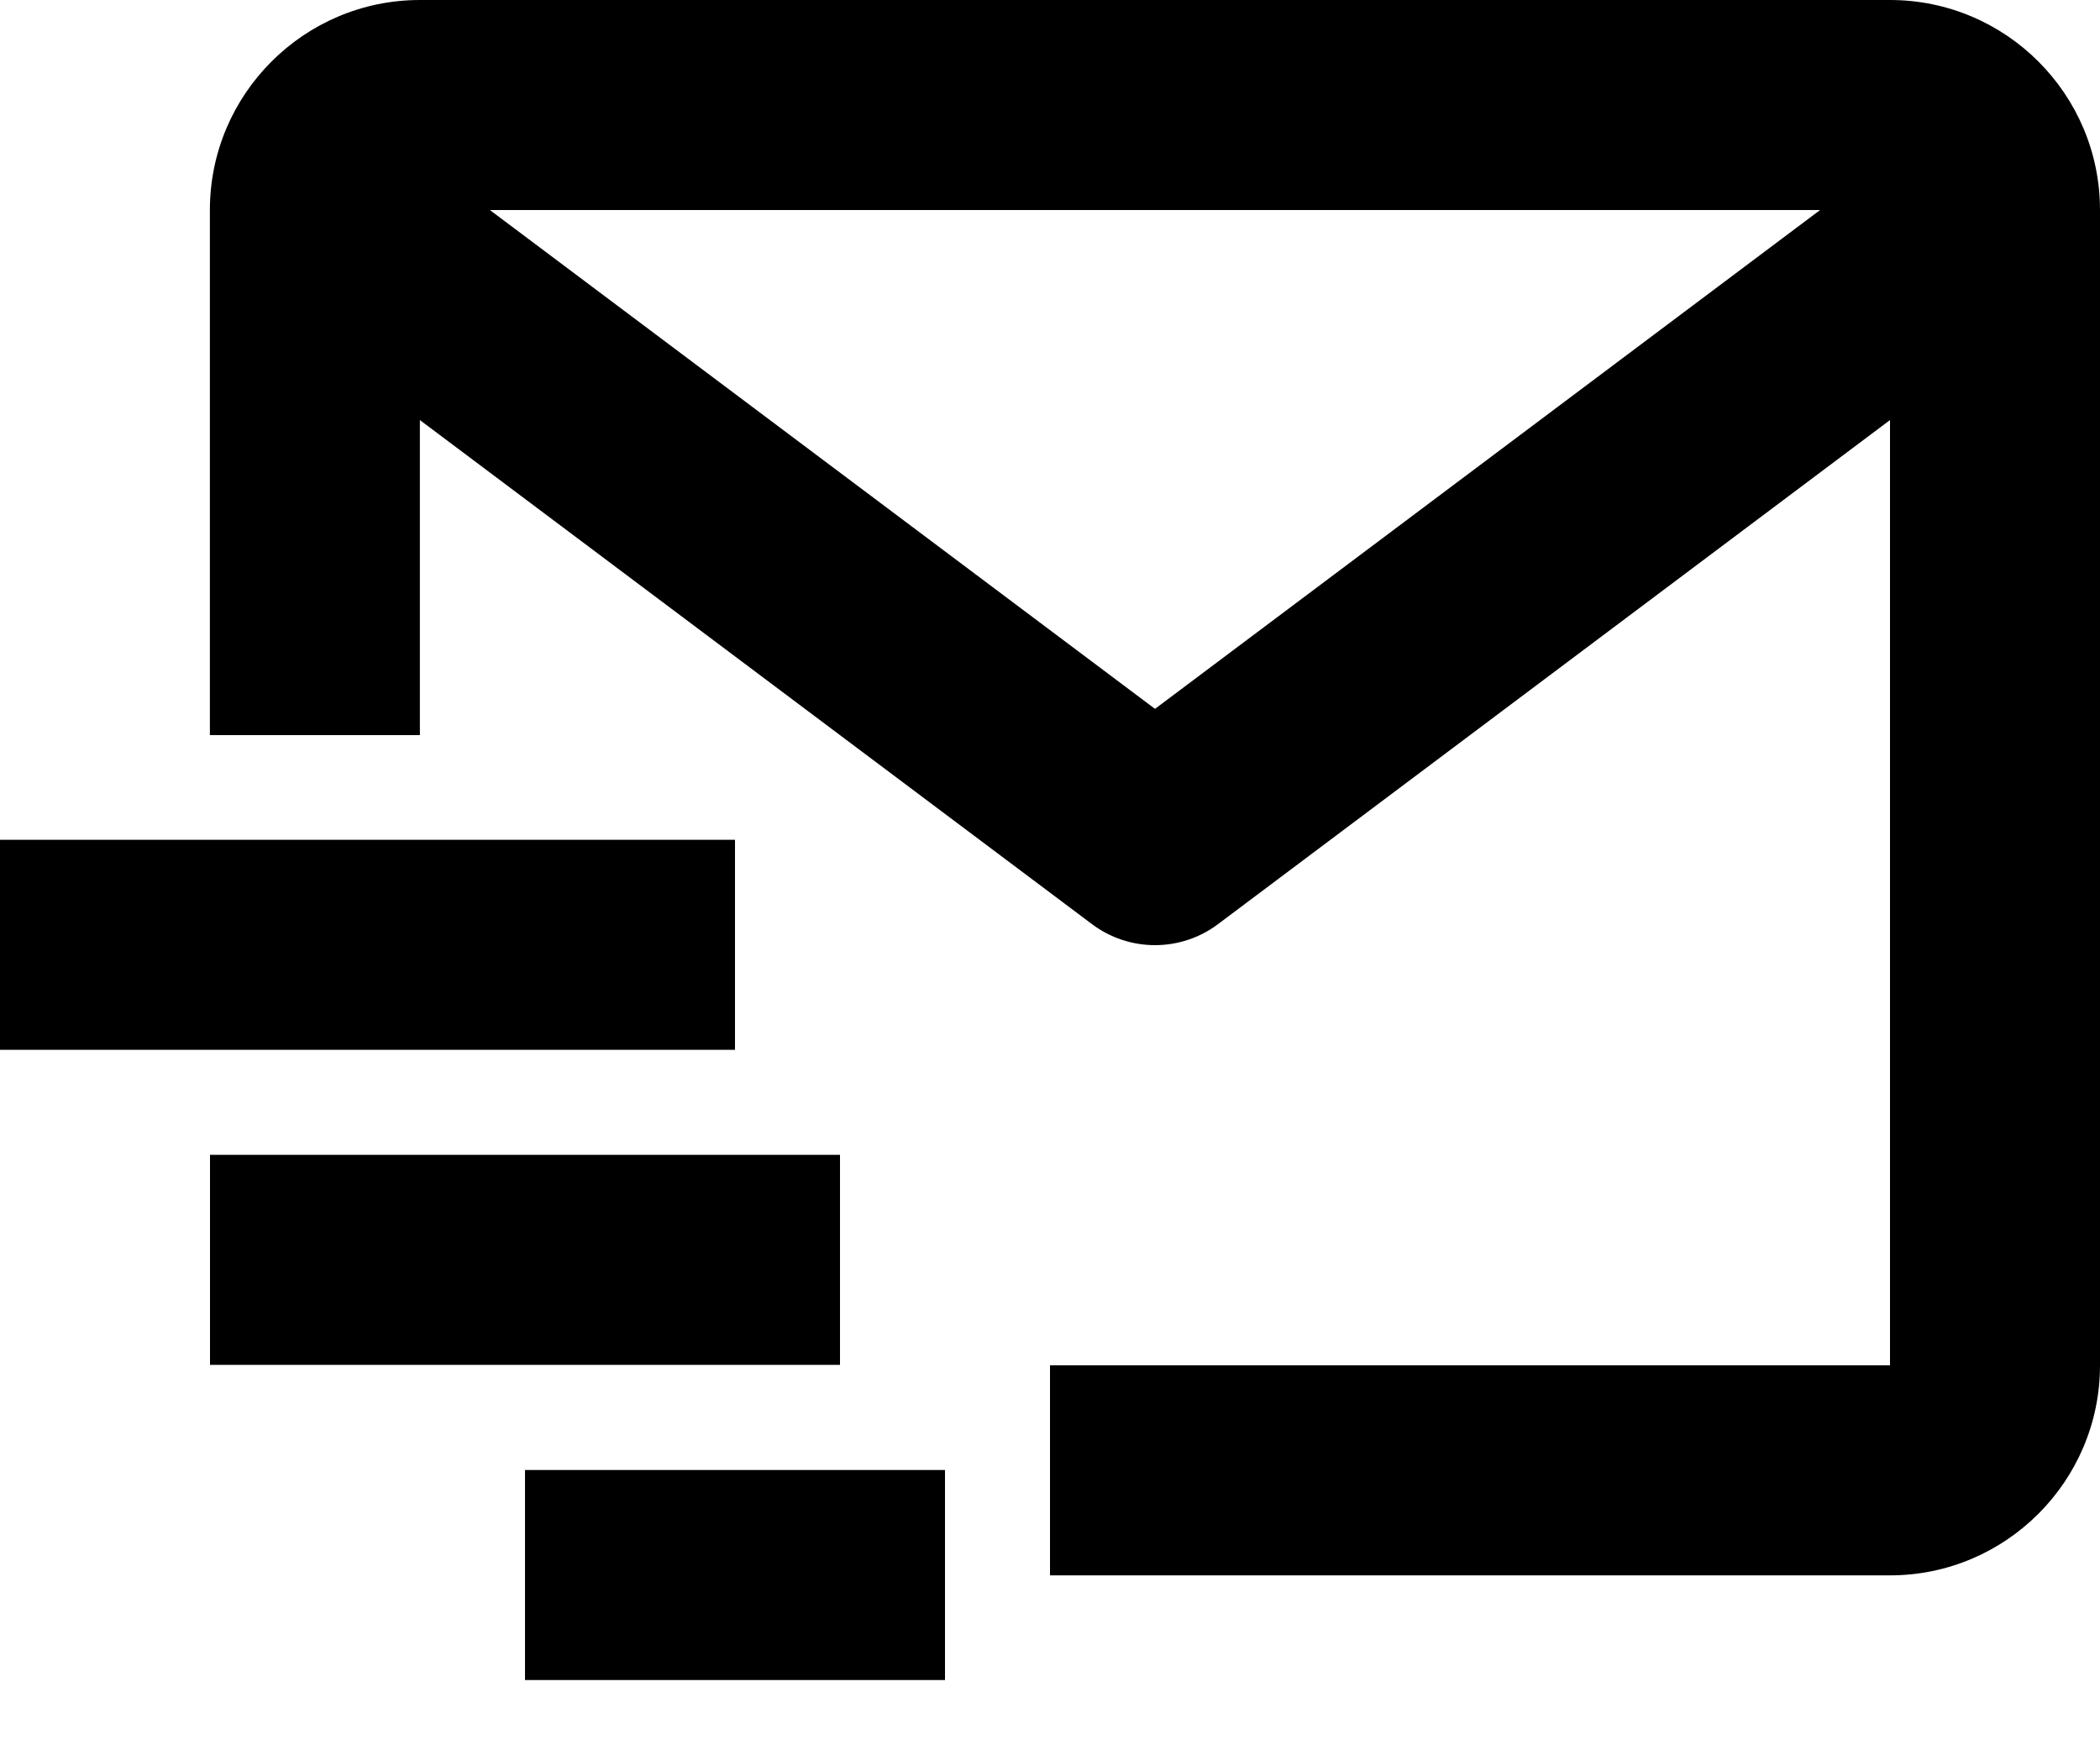
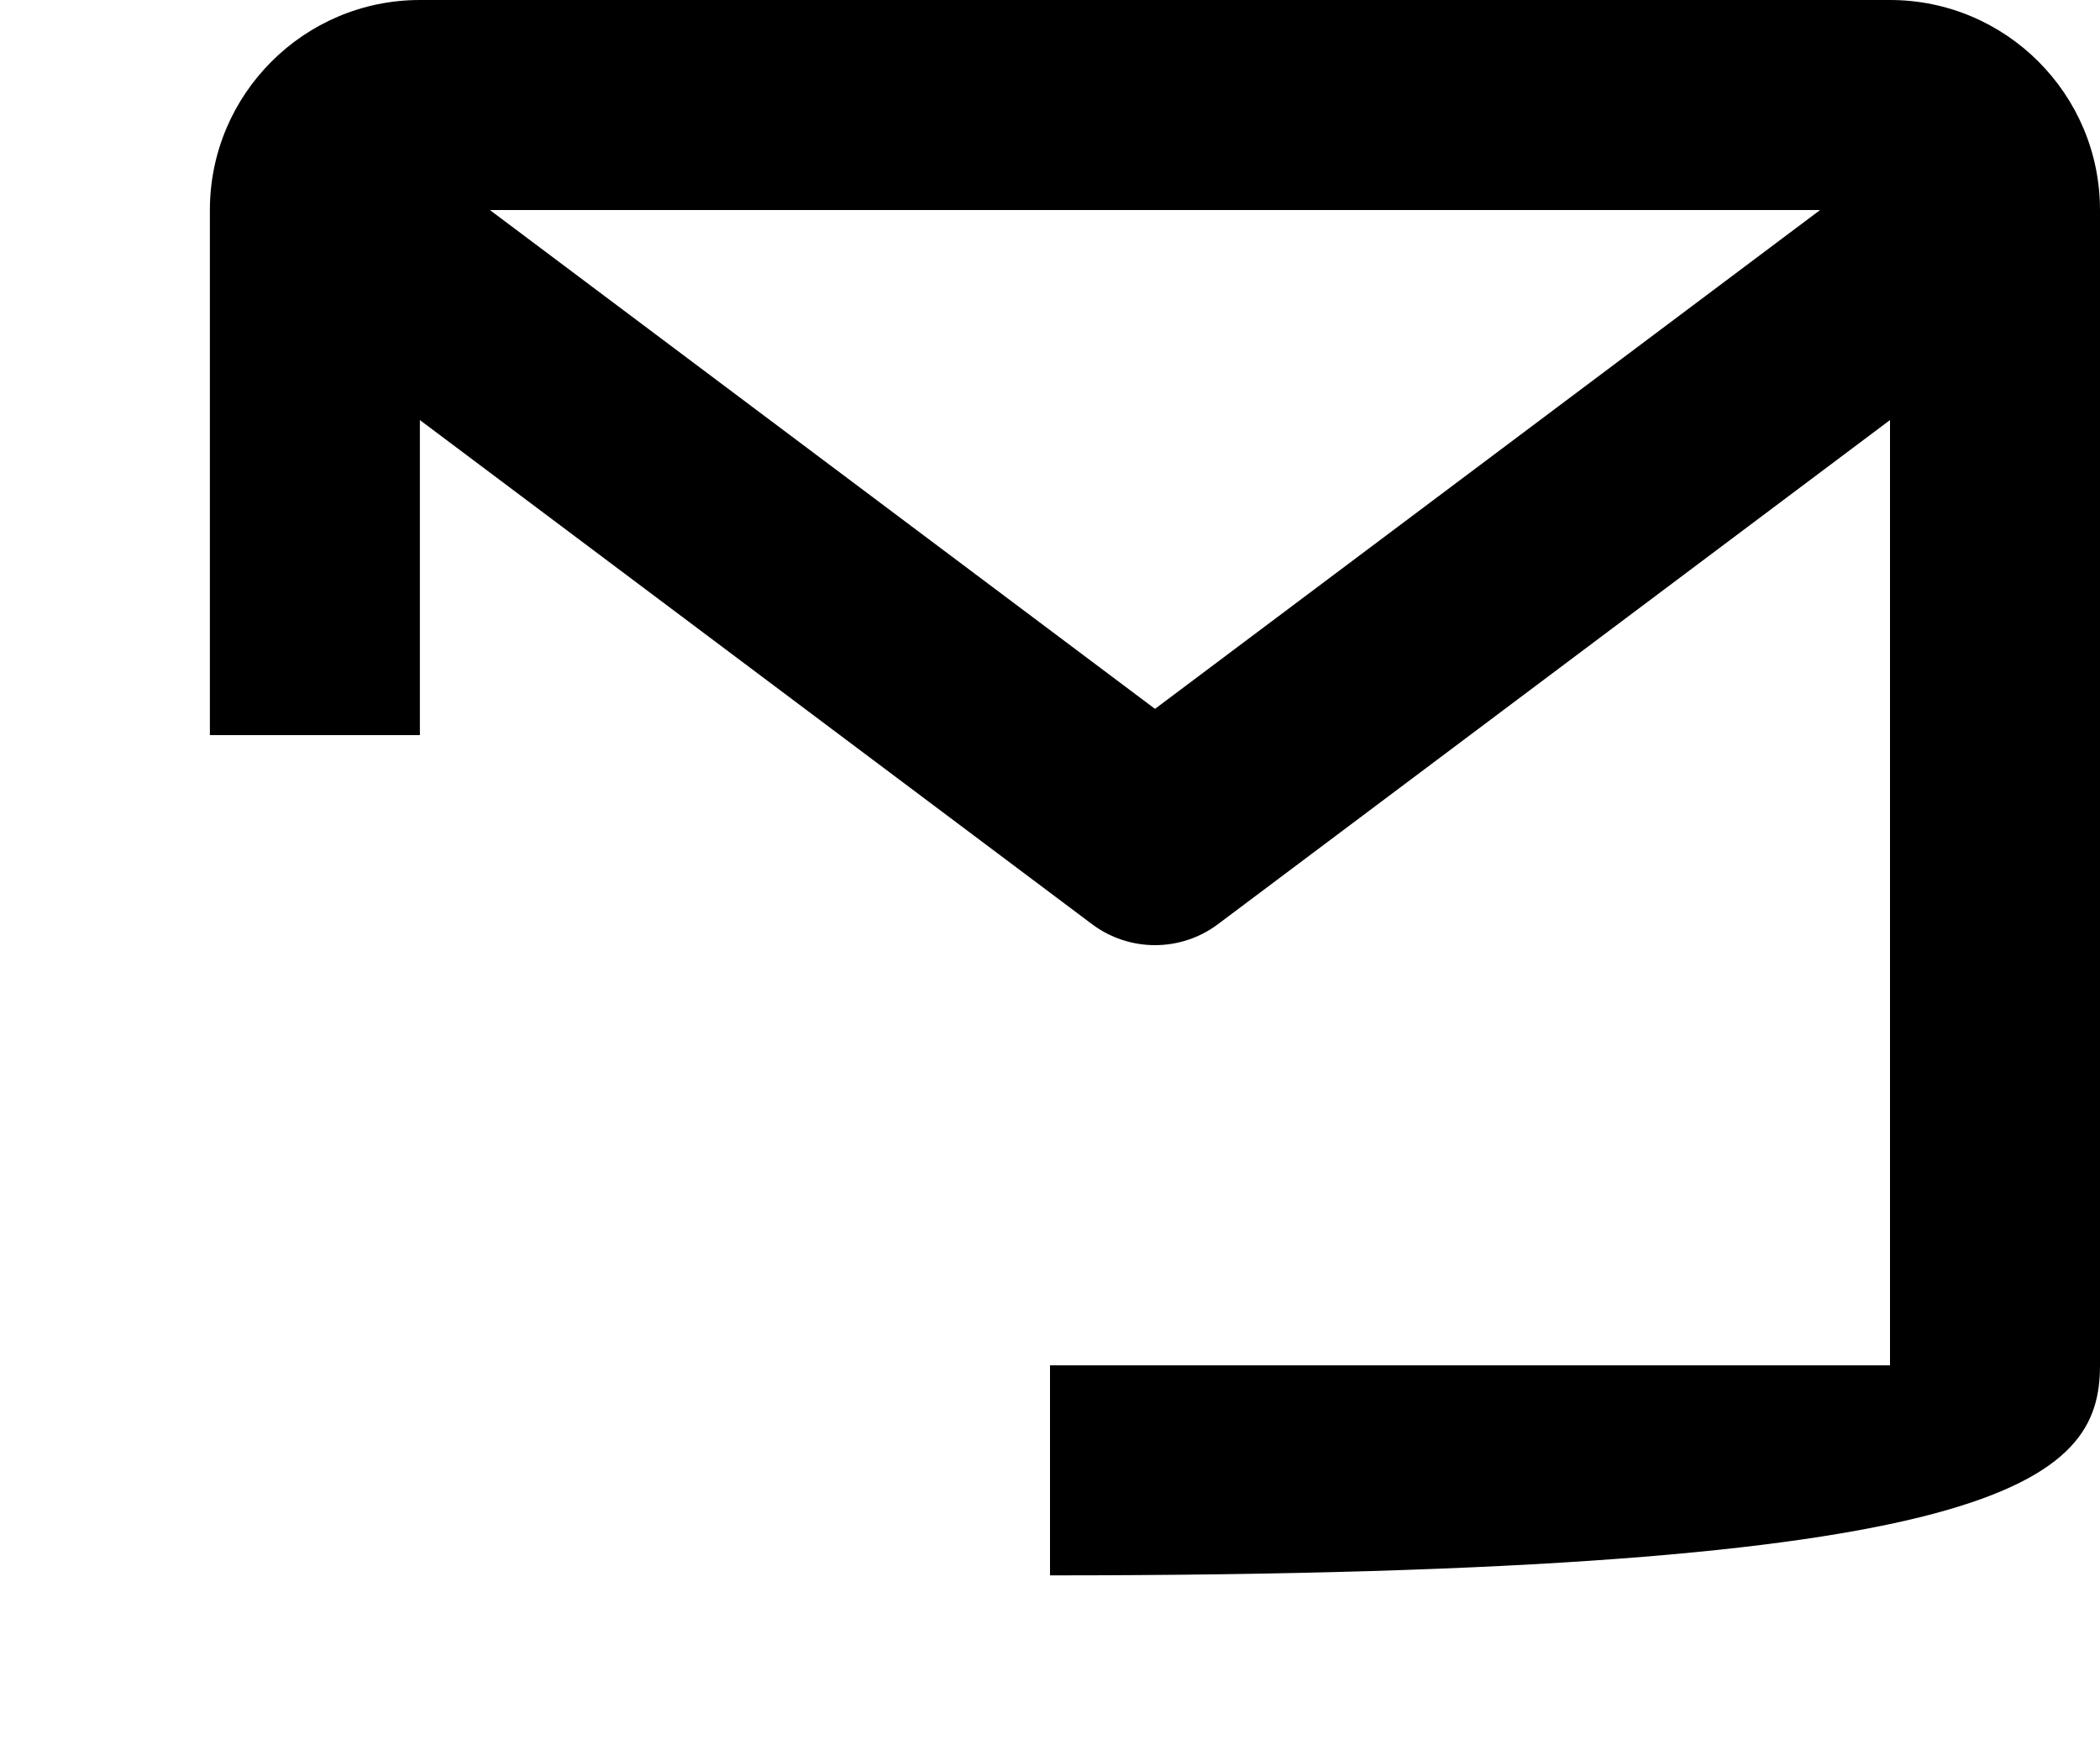
<svg xmlns="http://www.w3.org/2000/svg" width="18" height="15" viewBox="0 0 18 15" fill="none">
-   <path d="M0 7.197H6.3V8.997H0V7.197ZM1.8 9.897H7.2V11.697H1.8V9.897ZM4.5 12.598H8.1V14.398H4.5V12.598Z" fill="black" />
-   <path d="M16.2 0H3.599C2.607 0 1.799 0.807 1.799 1.8V6.3H3.599V3.6L9.36 7.92C9.516 8.037 9.705 8.1 9.9 8.1C10.095 8.1 10.284 8.037 10.44 7.92L16.2 3.6V11.701H9V13.501H16.2C17.193 13.501 18 12.693 18 11.701V1.8C18 0.807 17.193 0 16.2 0ZM9.9 6.075L4.199 1.8H15.601L9.9 6.075Z" fill="black" />
+   <path d="M16.2 0H3.599C2.607 0 1.799 0.807 1.799 1.8V6.3H3.599V3.6L9.36 7.92C9.516 8.037 9.705 8.1 9.9 8.1C10.095 8.1 10.284 8.037 10.44 7.92L16.2 3.6V11.701H9V13.501C17.193 13.501 18 12.693 18 11.701V1.8C18 0.807 17.193 0 16.2 0ZM9.9 6.075L4.199 1.8H15.601L9.9 6.075Z" fill="black" />
</svg>